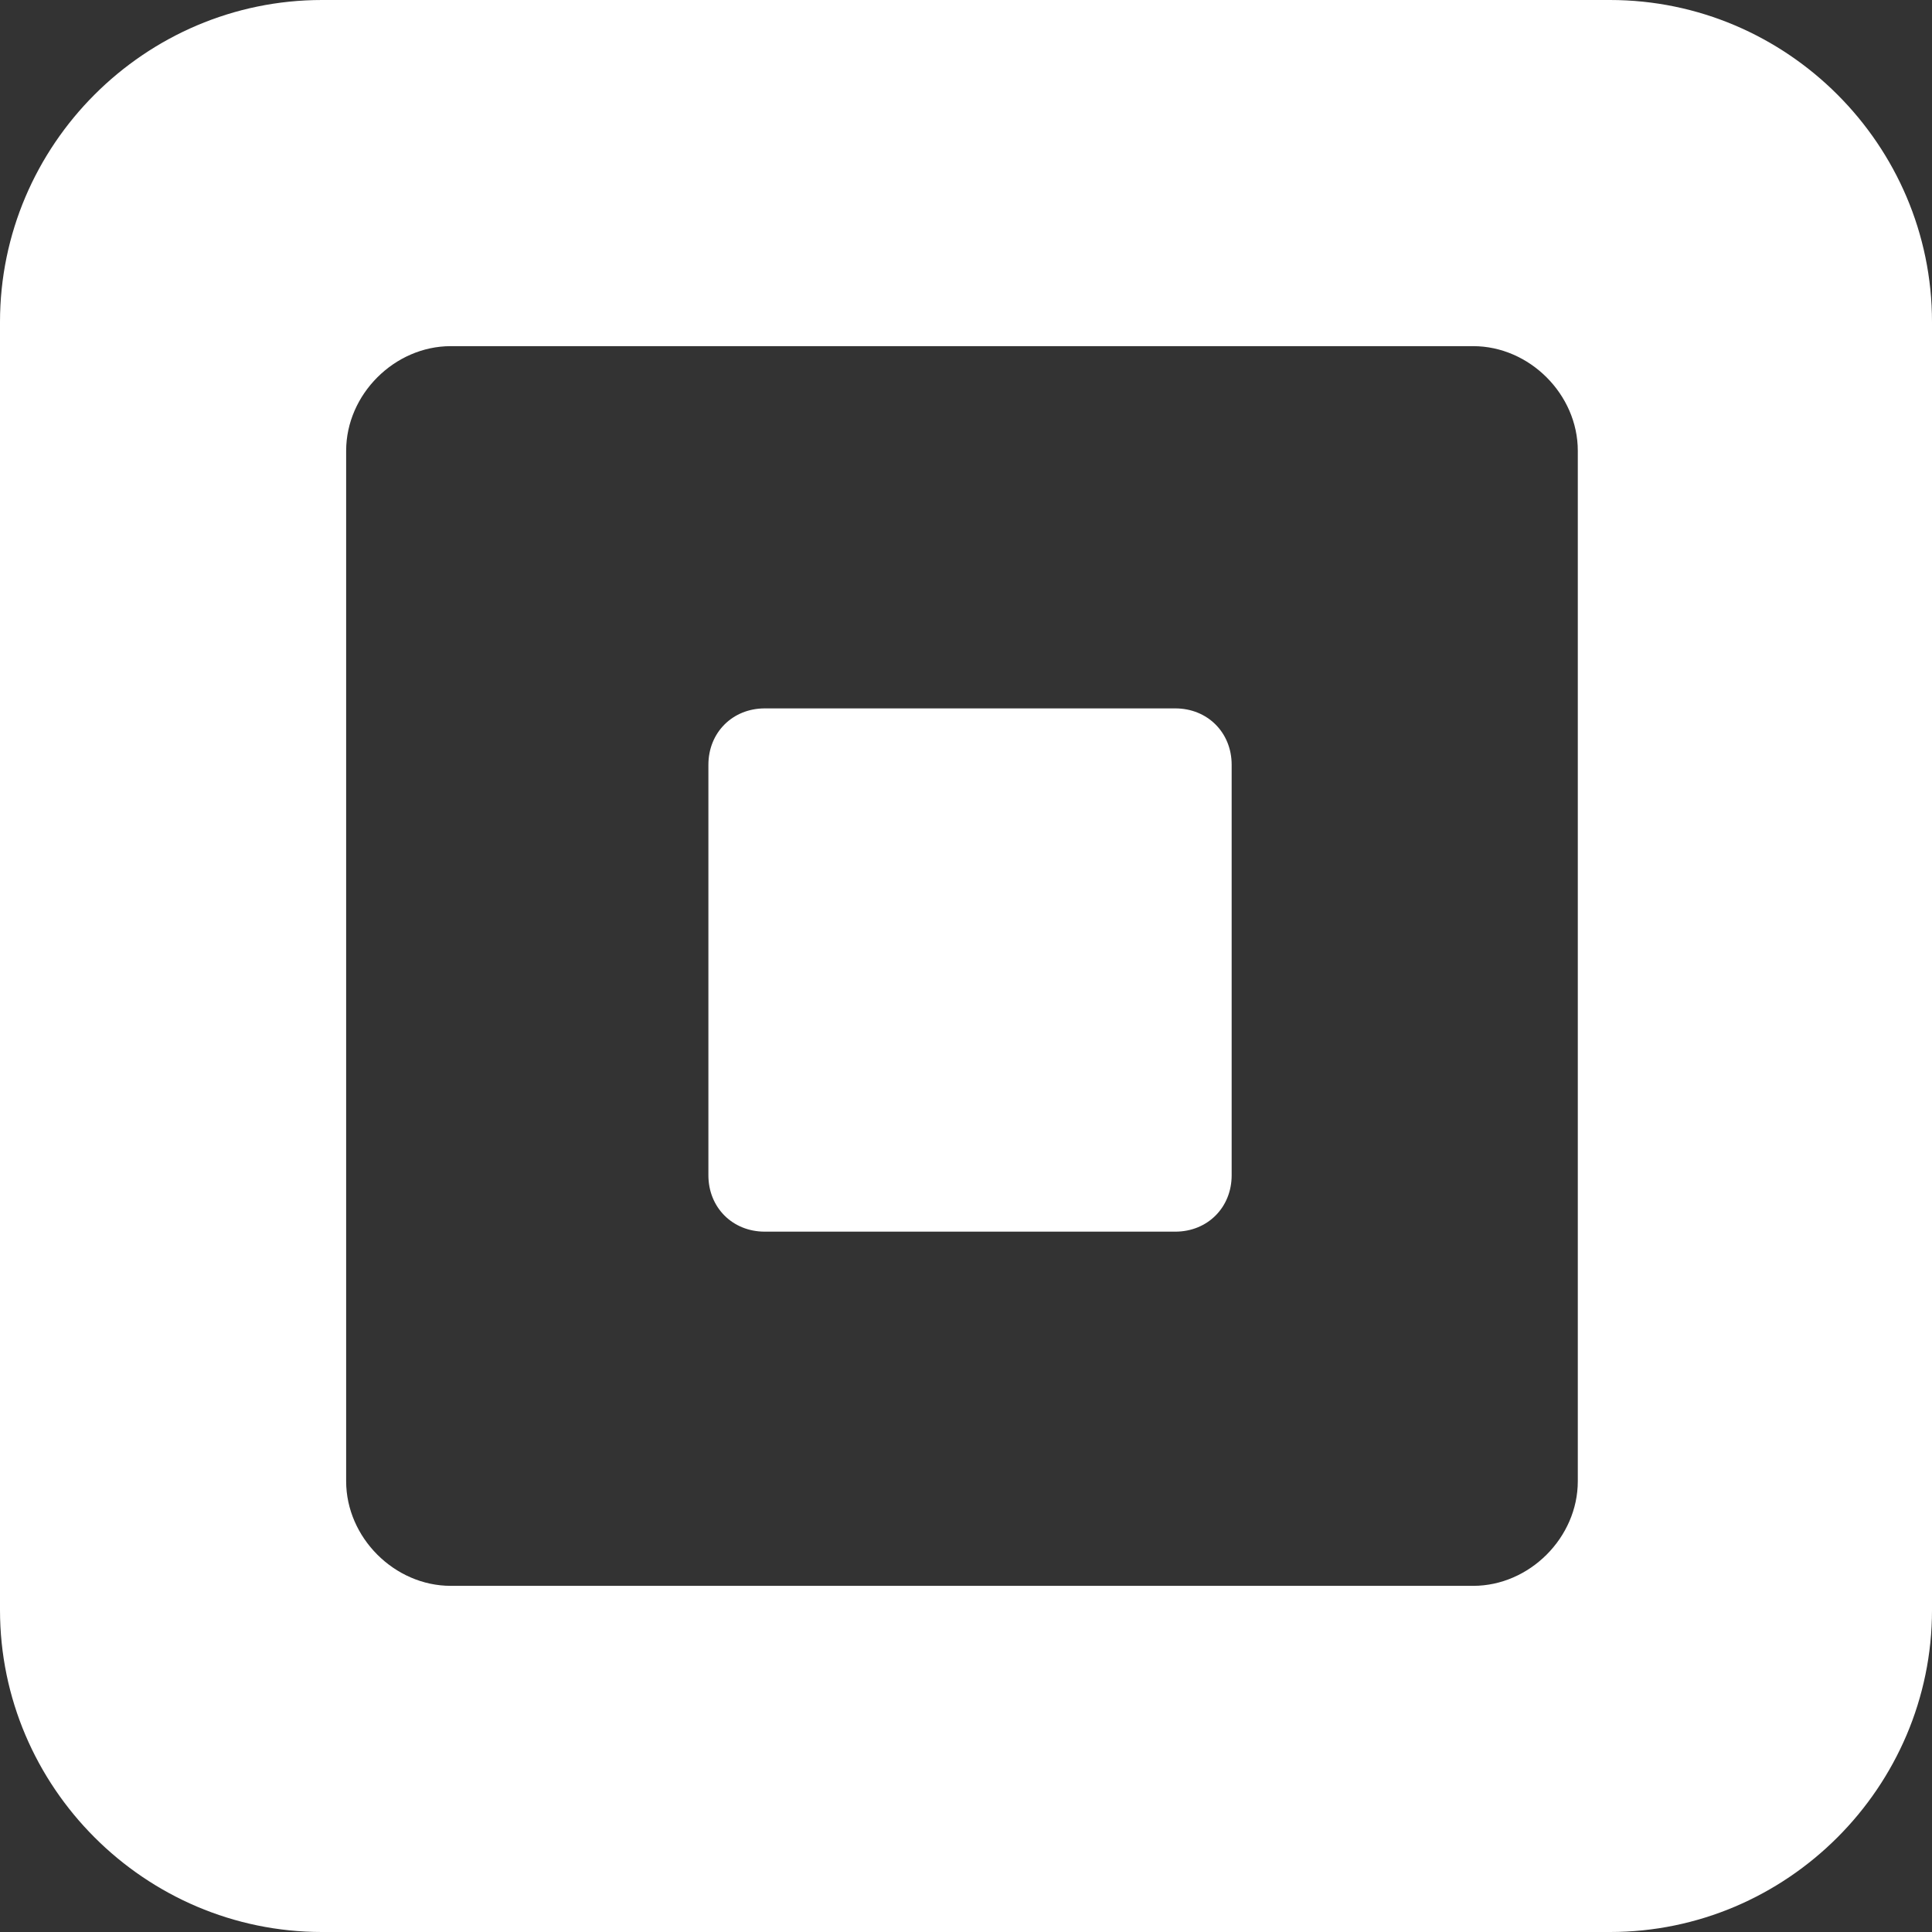
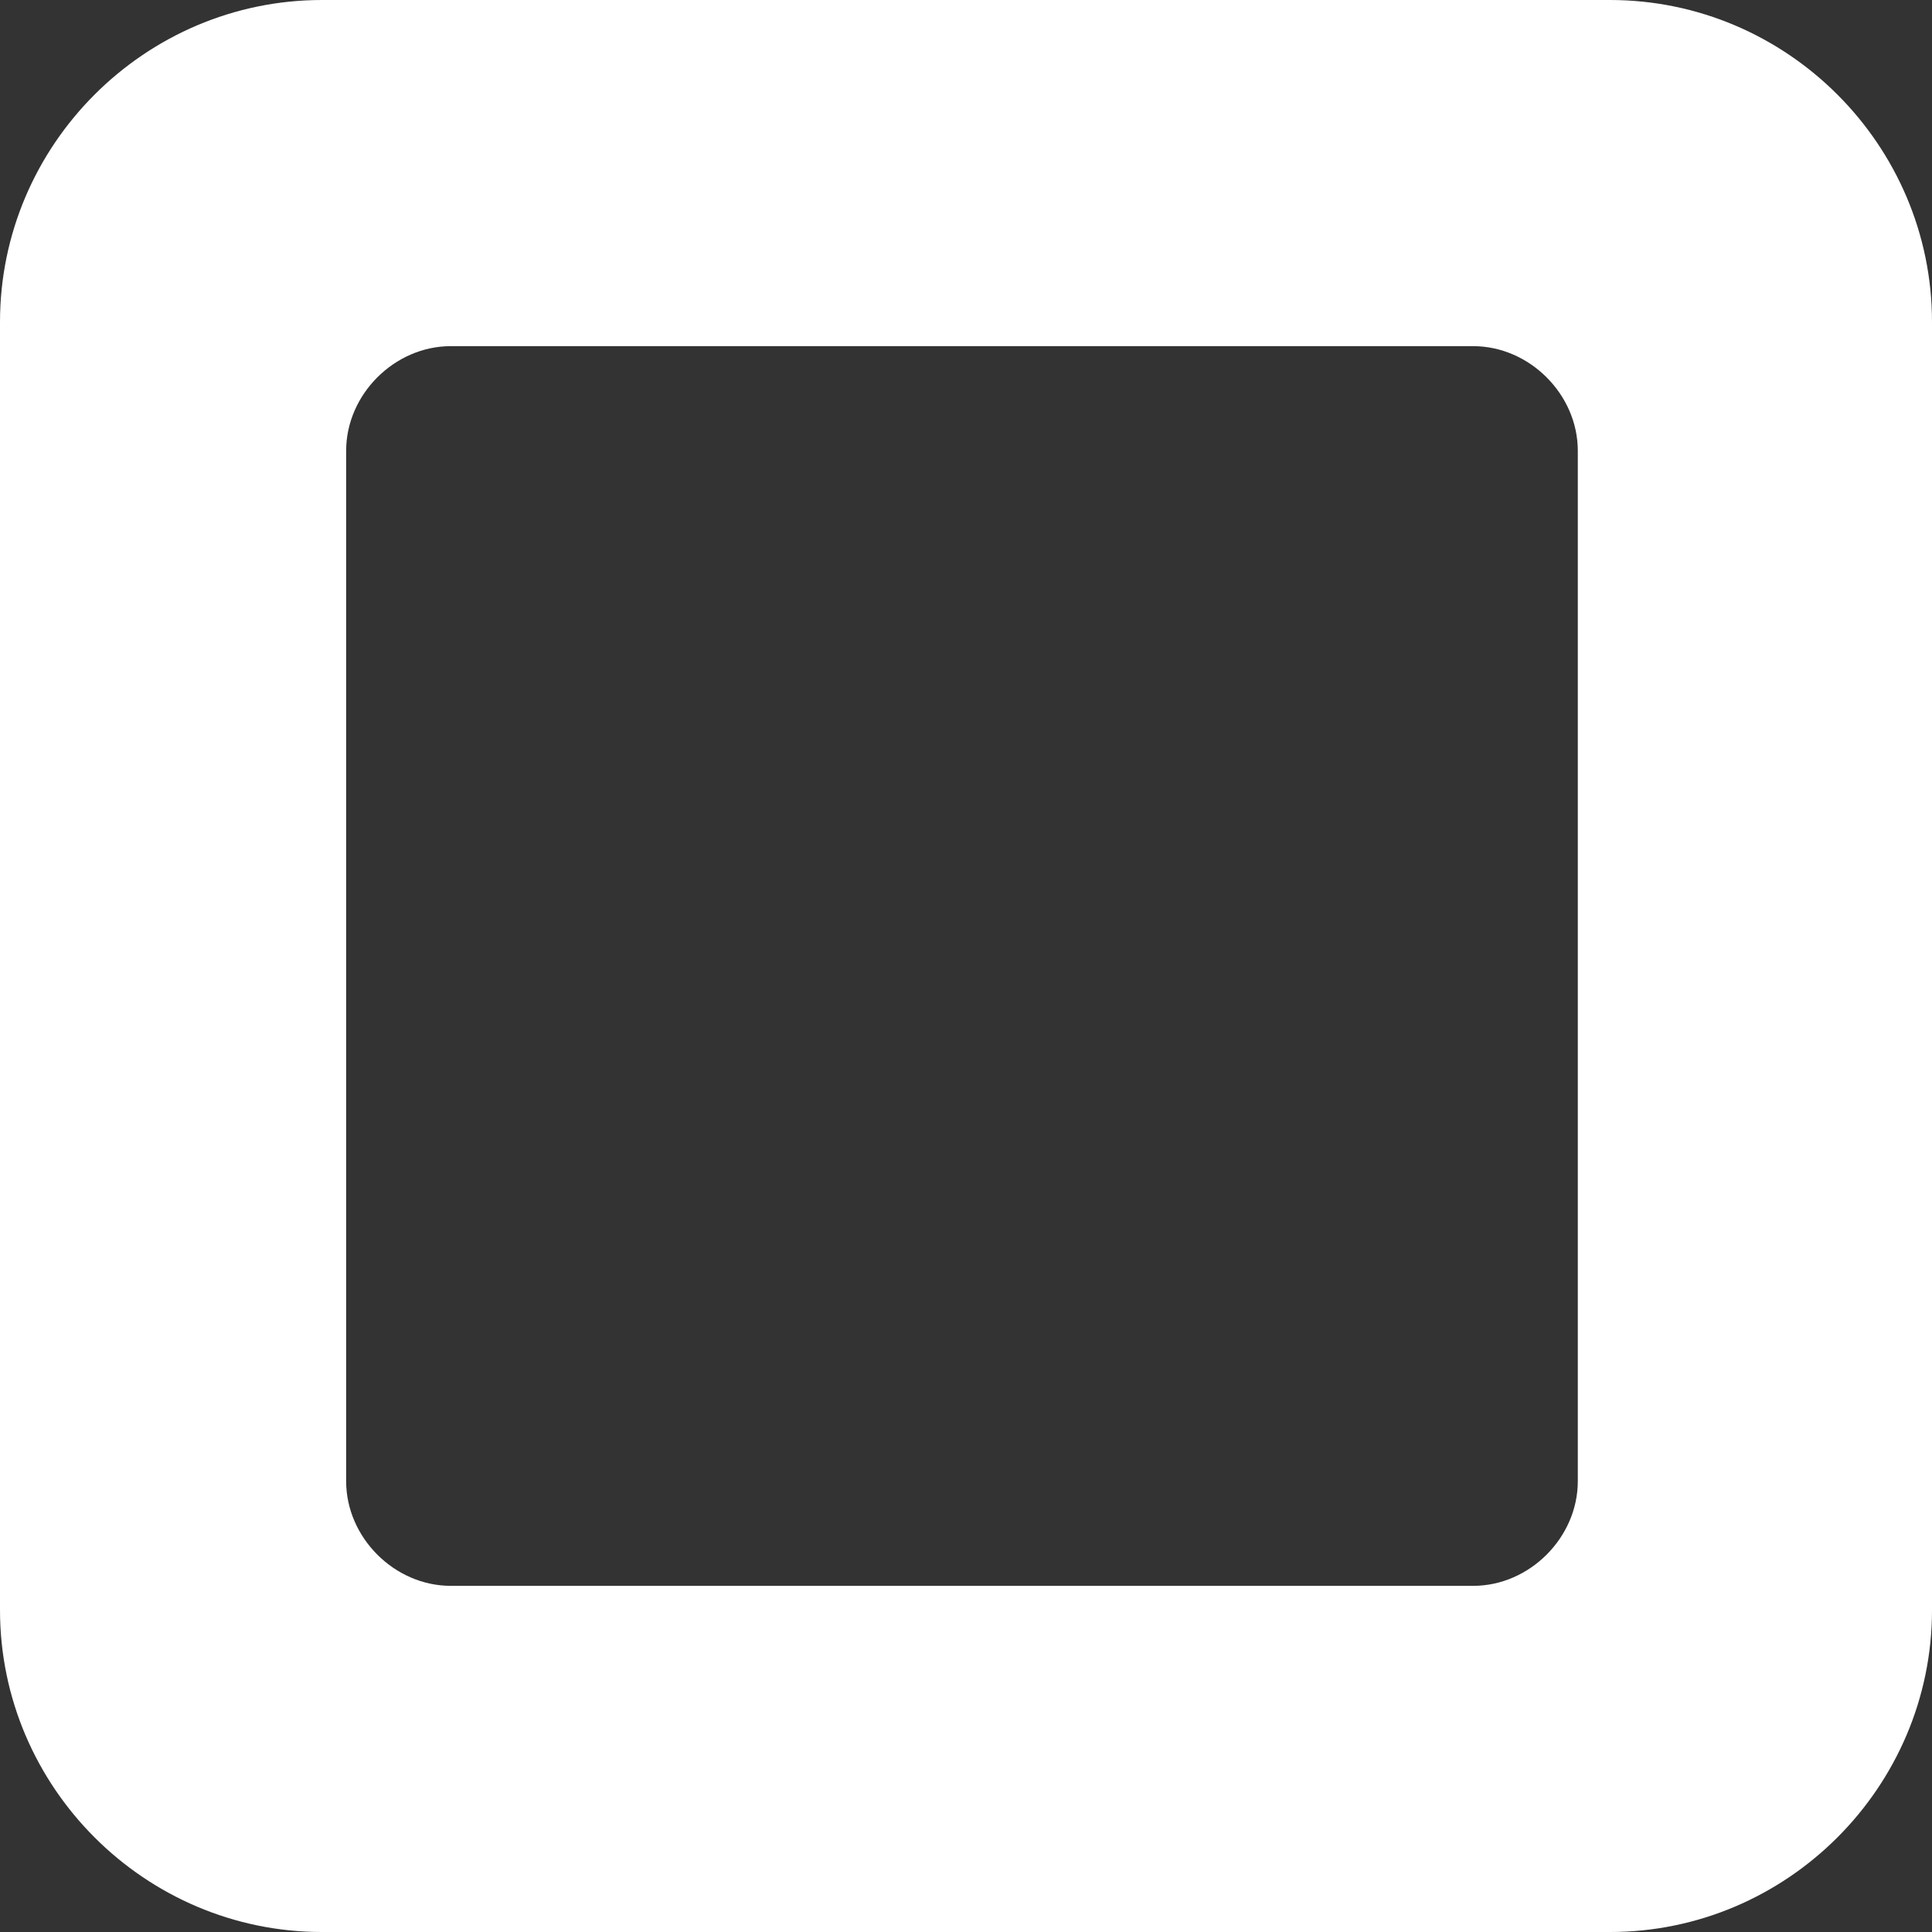
<svg xmlns="http://www.w3.org/2000/svg" version="1.1" id="Layer_1" x="0px" y="0px" viewBox="0 0 24 24" style="enable-background:new 0 0 24 24;" xml:space="preserve">
  <rect x="0" y="0" width="24" height="24" fill="#333333" stroke="none" />
  <style type="text/css">
	.st0{fill:#FFFFFF;}
</style>
  <g>
    <path class="st0" d="M20,0H4C1.8,0,0,1.8,0,4v16c0,2.2,1.8,4,4,4h16c2.2,0,4-1.8,4-4c0,0,0,0,0,0V4C24,1.8,22.2,0,20,0   C20,0,20,0,20,0z M19.6,18.4c0,0.7-0.6,1.3-1.3,1.3H5.6c-0.7,0-1.3-0.6-1.3-1.3l0,0V5.6c0-0.7,0.6-1.3,1.3-1.3c0,0,0,0,0,0h12.7   c0.7,0,1.3,0.6,1.3,1.3c0,0,0,0,0,0L19.6,18.4L19.6,18.4z" />
-     <path class="st0" d="M9.5,15.3c-0.4,0-0.7-0.3-0.7-0.7V9.5c0-0.4,0.3-0.7,0.7-0.7h5.1c0.4,0,0.7,0.3,0.7,0.7v5.1   c0,0.4-0.3,0.7-0.7,0.7L9.5,15.3L9.5,15.3z" />
  </g>
</svg>